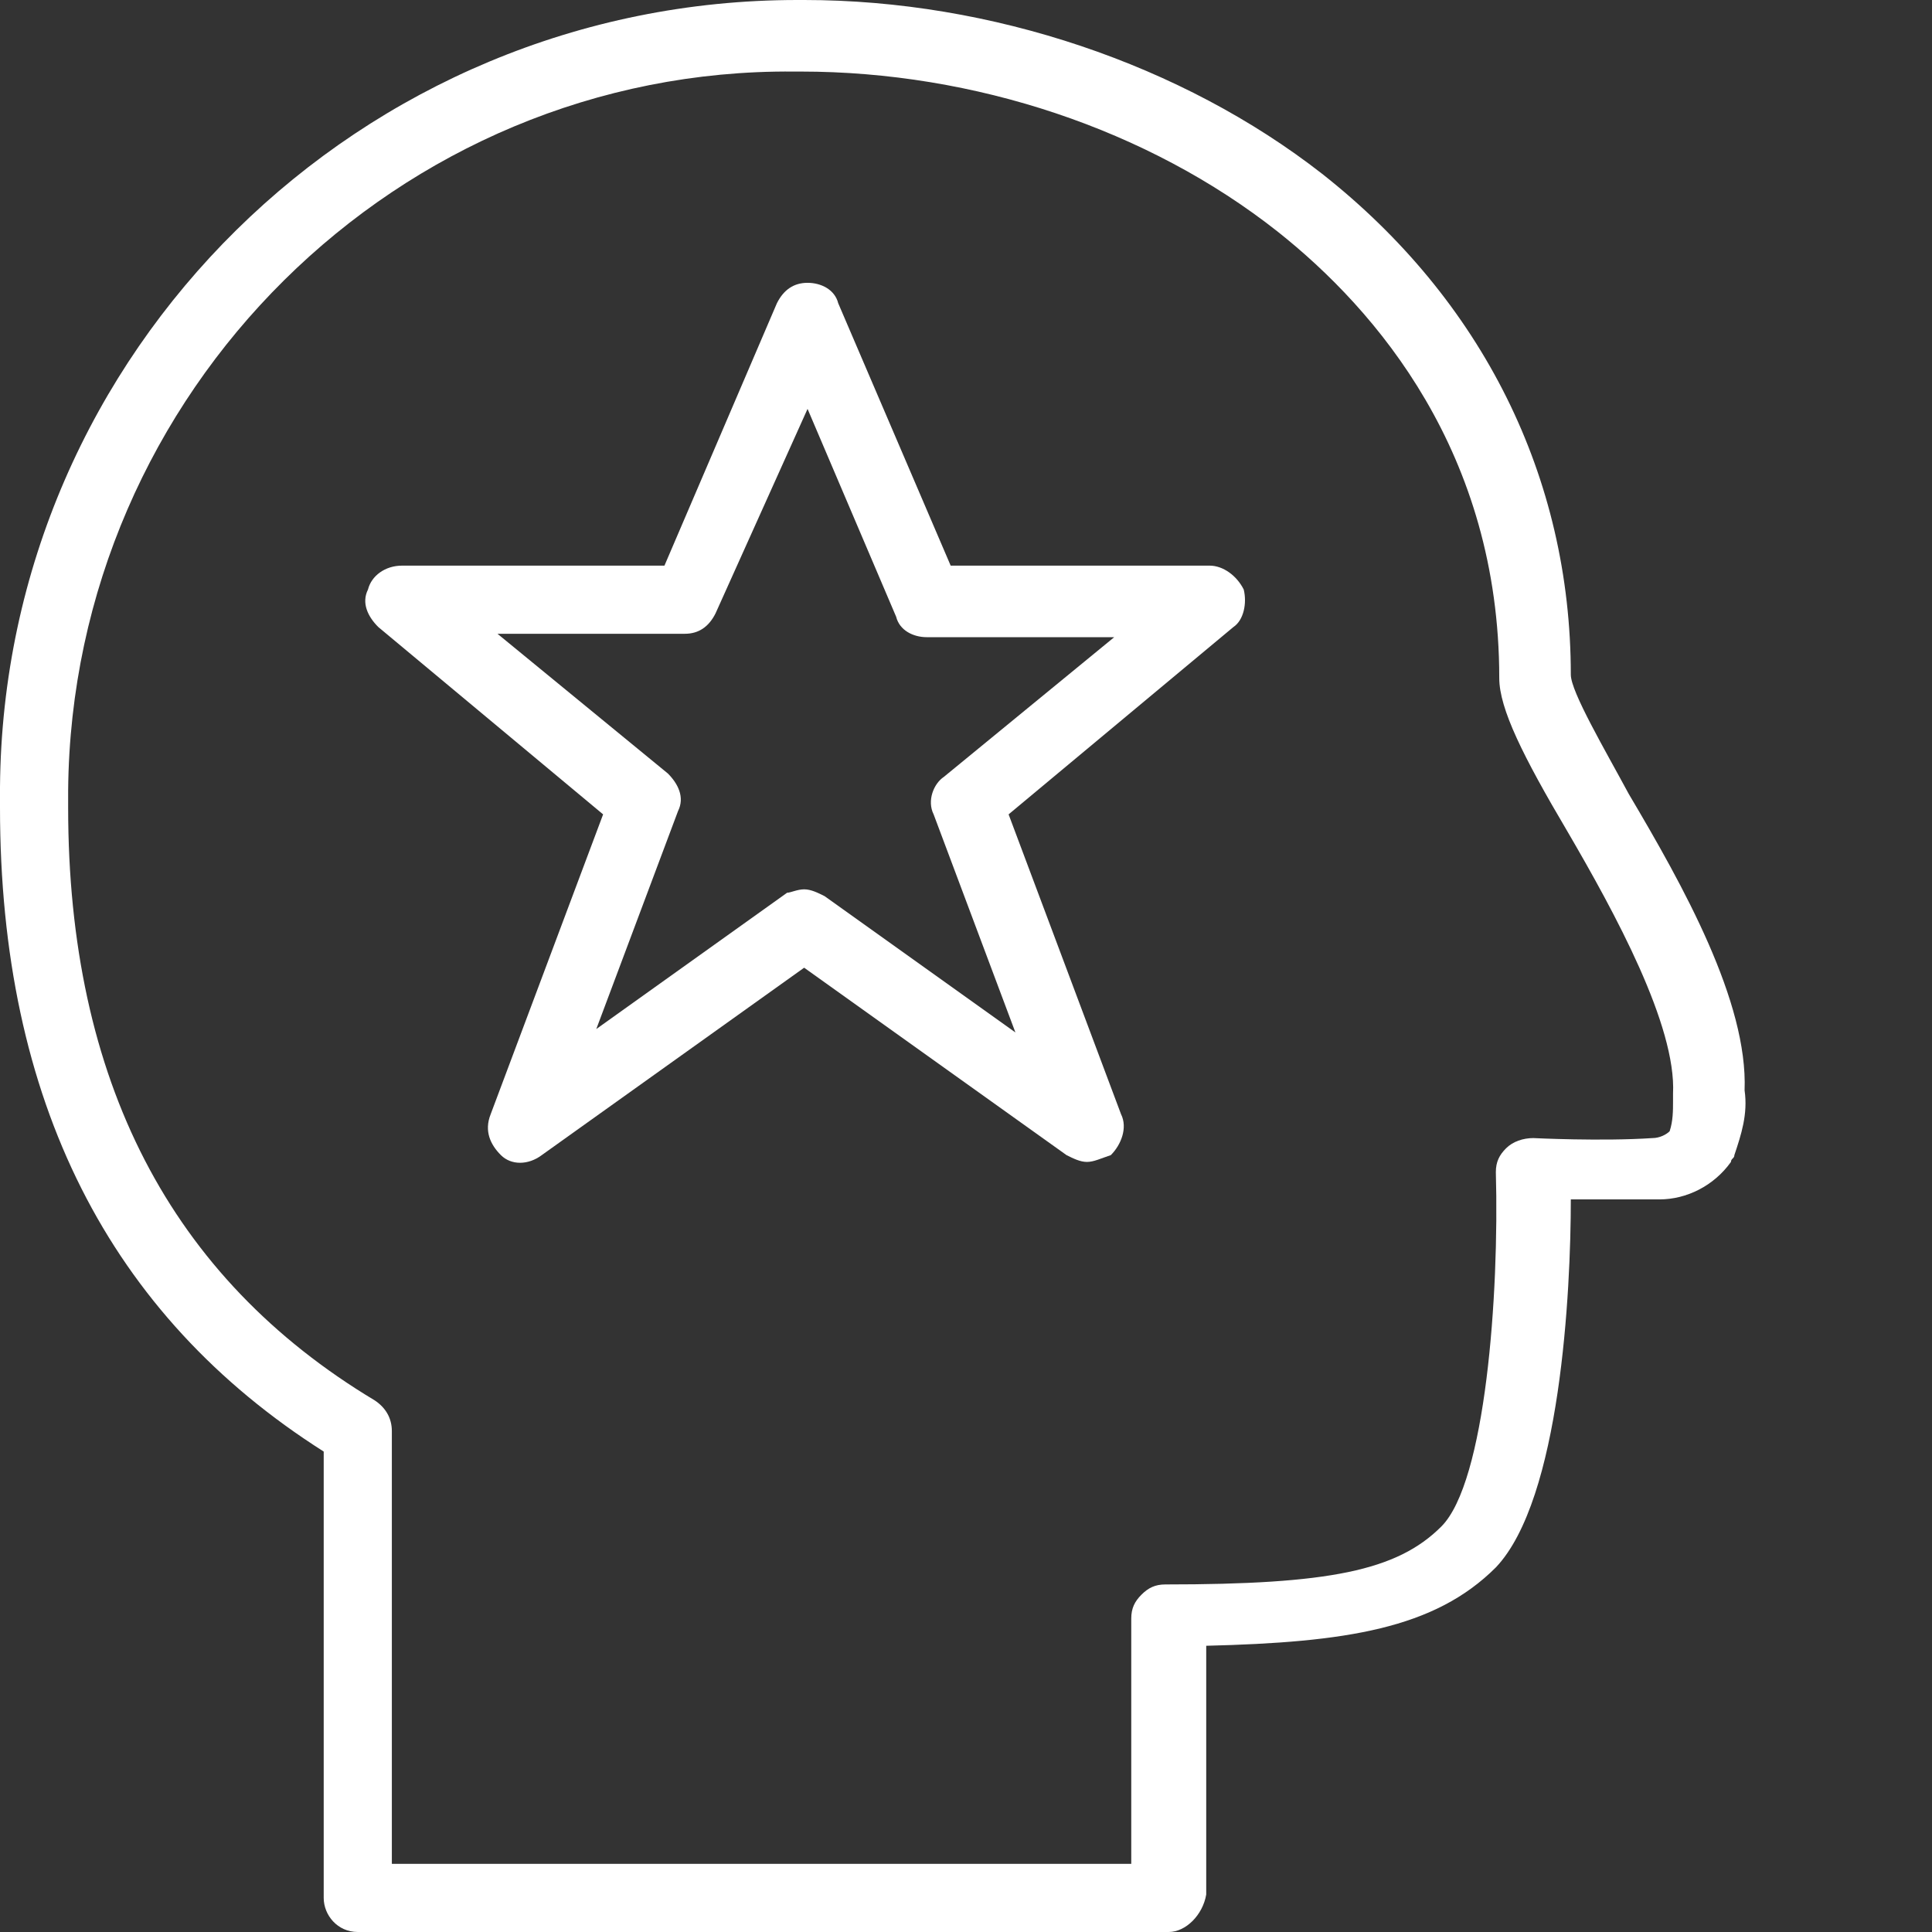
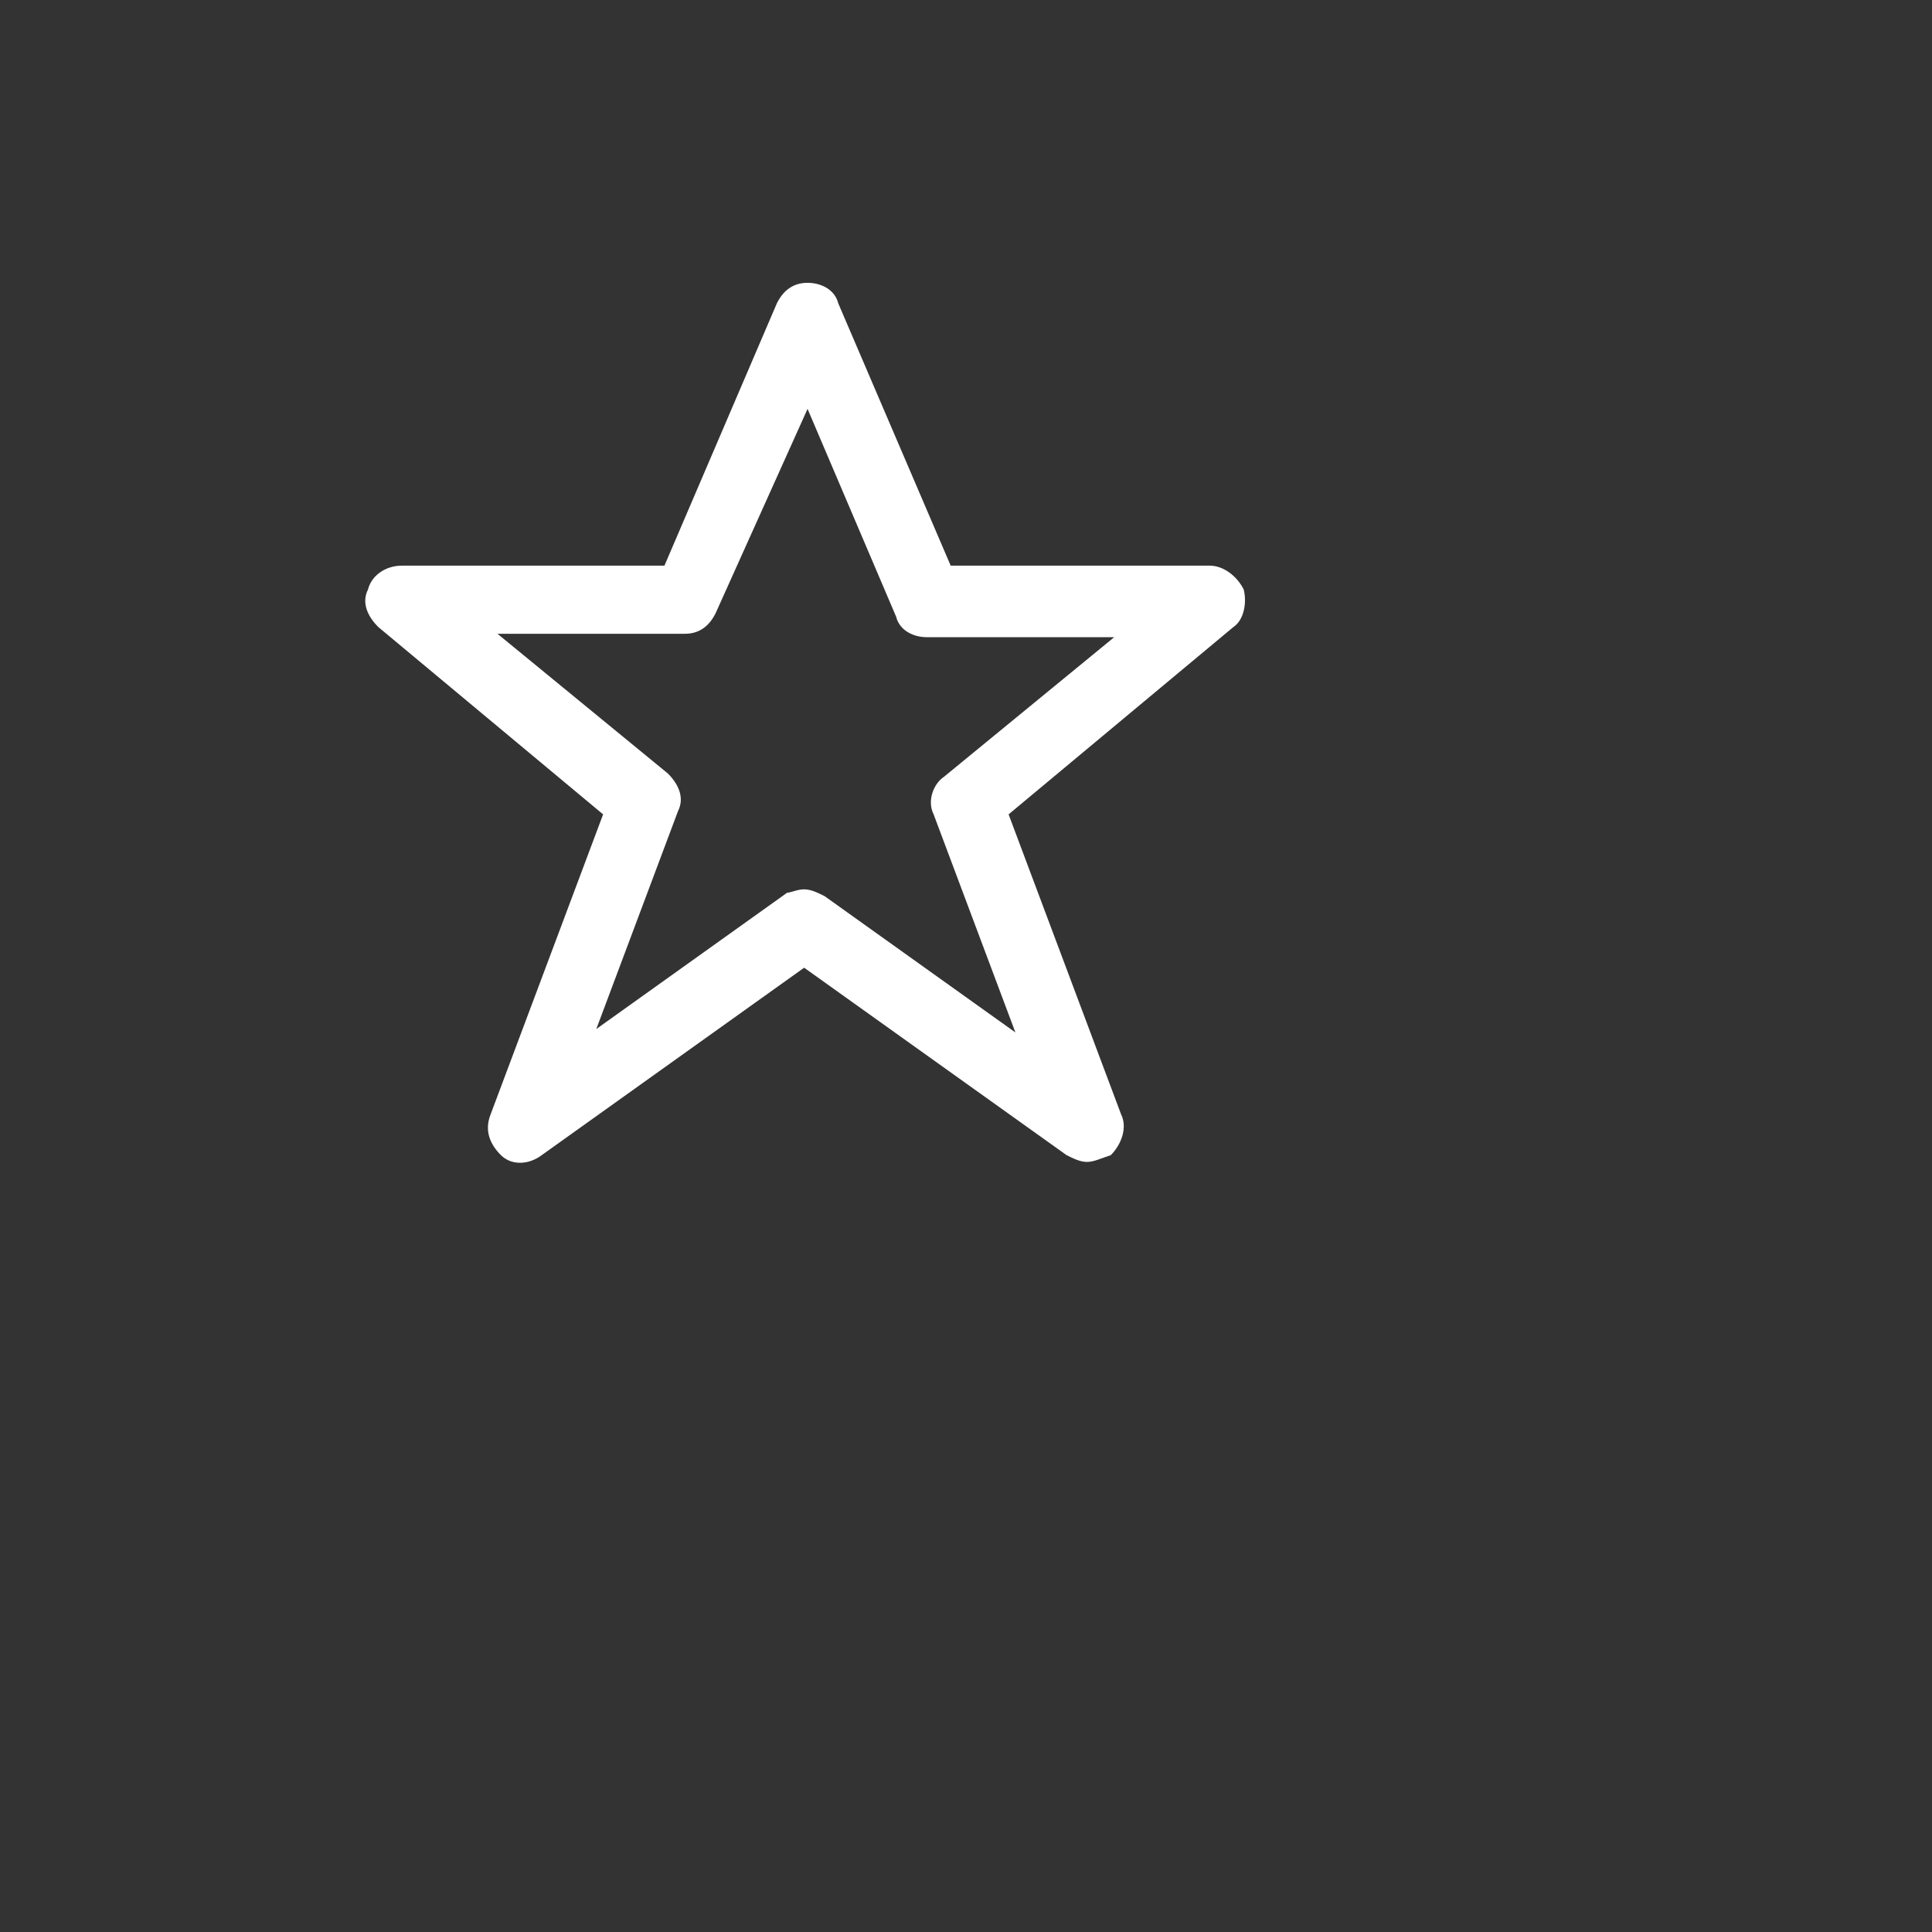
<svg xmlns="http://www.w3.org/2000/svg" version="1.1" id="Laag_1" x="0px" y="0px" viewBox="0 0 56.7 56.7" style="enable-background:new 0 0 56.7 56.7;" xml:space="preserve">
  <rect x="0" y="0" width="56.7" height="56.7" fill="#333333" stroke="none" />
  <style type="text/css">
	.st0{fill:#FFFFFF;}
</style>
  <g>
-     <path class="st0" d="M34.3,56.7H10.5c-0.6,0-1-0.5-1-1V42.6C3.2,38.6,0,32.3,0,23.7c0-0.2,0-0.4,0-0.6C0.1,10.3,10.6,0,23.4,0   c0.1,0,0.1,0,0.2,0c5.5,0,11.1,1.9,15.2,5.1c4.7,3.7,7.3,8.9,7.3,14.7h-1h1c0,0.5,1,2.2,1.7,3.5c1.6,2.7,3.5,6.1,3.4,8.7   c0.1,0.7-0.1,1.3-0.3,1.9c0,0.1-0.1,0.1-0.1,0.2c-0.5,0.7-1.3,1.1-2.1,1.1c-0.9,0-1.8,0-2.6,0c0,2.7-0.3,8.8-2.2,10.8   c-1.8,1.8-4.4,2.2-8.5,2.3v7.3C35.3,56.2,34.8,56.7,34.3,56.7z M11.5,54.7h21.7v-7.2c0-0.3,0.1-0.5,0.3-0.7s0.4-0.3,0.7-0.3l0,0   c4.8,0,6.8-0.4,8.1-1.7c1.3-1.3,1.7-6.8,1.6-10.4c0-0.3,0.1-0.5,0.3-0.7s0.5-0.3,0.8-0.3c0,0,2,0.1,3.5,0c0.2,0,0.4-0.1,0.5-0.2   c0.1-0.3,0.1-0.6,0.1-0.9c0-0.1,0-0.1,0-0.2c0.1-2-1.7-5.3-3.1-7.7c-1.3-2.2-2-3.6-2-4.5c0-6.6-3.6-10.8-6.5-13.1   c-3.8-3-8.9-4.7-14-4.7c-0.1,0-0.1,0-0.2,0C11.7,2,2.1,11.5,2,23.2c0,0.2,0,0.4,0,0.5c0,8,3,13.8,9,17.4c0.3,0.2,0.5,0.5,0.5,0.9   V54.7z" />
    <path class="st0" d="M31.9,34.1c-0.2,0-0.4-0.1-0.6-0.2l-7.7-5.5l-7.7,5.5c-0.4,0.3-0.9,0.3-1.2,0s-0.5-0.7-0.3-1.2l3.3-8.8   l-6.6-5.5c-0.3-0.3-0.5-0.7-0.3-1.1c0.1-0.4,0.5-0.7,1-0.7h7.7l3.3-7.7c0.2-0.4,0.5-0.6,0.9-0.6l0,0c0.4,0,0.8,0.2,0.9,0.6l3.3,7.7   h7.6c0.4,0,0.8,0.3,1,0.7c0.1,0.4,0,0.9-0.3,1.1l-6.6,5.5l3.3,8.8c0.2,0.4,0,0.9-0.3,1.2C32.3,34,32.1,34.1,31.9,34.1z M23.6,26.1   c0.2,0,0.4,0.1,0.6,0.2l5.6,4l-2.4-6.4c-0.2-0.4,0-0.9,0.3-1.1l5-4.1h-5.5c-0.4,0-0.8-0.2-0.9-0.6L23.7,12L21,18   c-0.2,0.4-0.5,0.6-0.9,0.6h-5.5l5,4.1c0.3,0.3,0.5,0.7,0.3,1.1l-2.4,6.4l5.6-4C23.2,26.2,23.4,26.1,23.6,26.1z" />
  </g>
</svg>